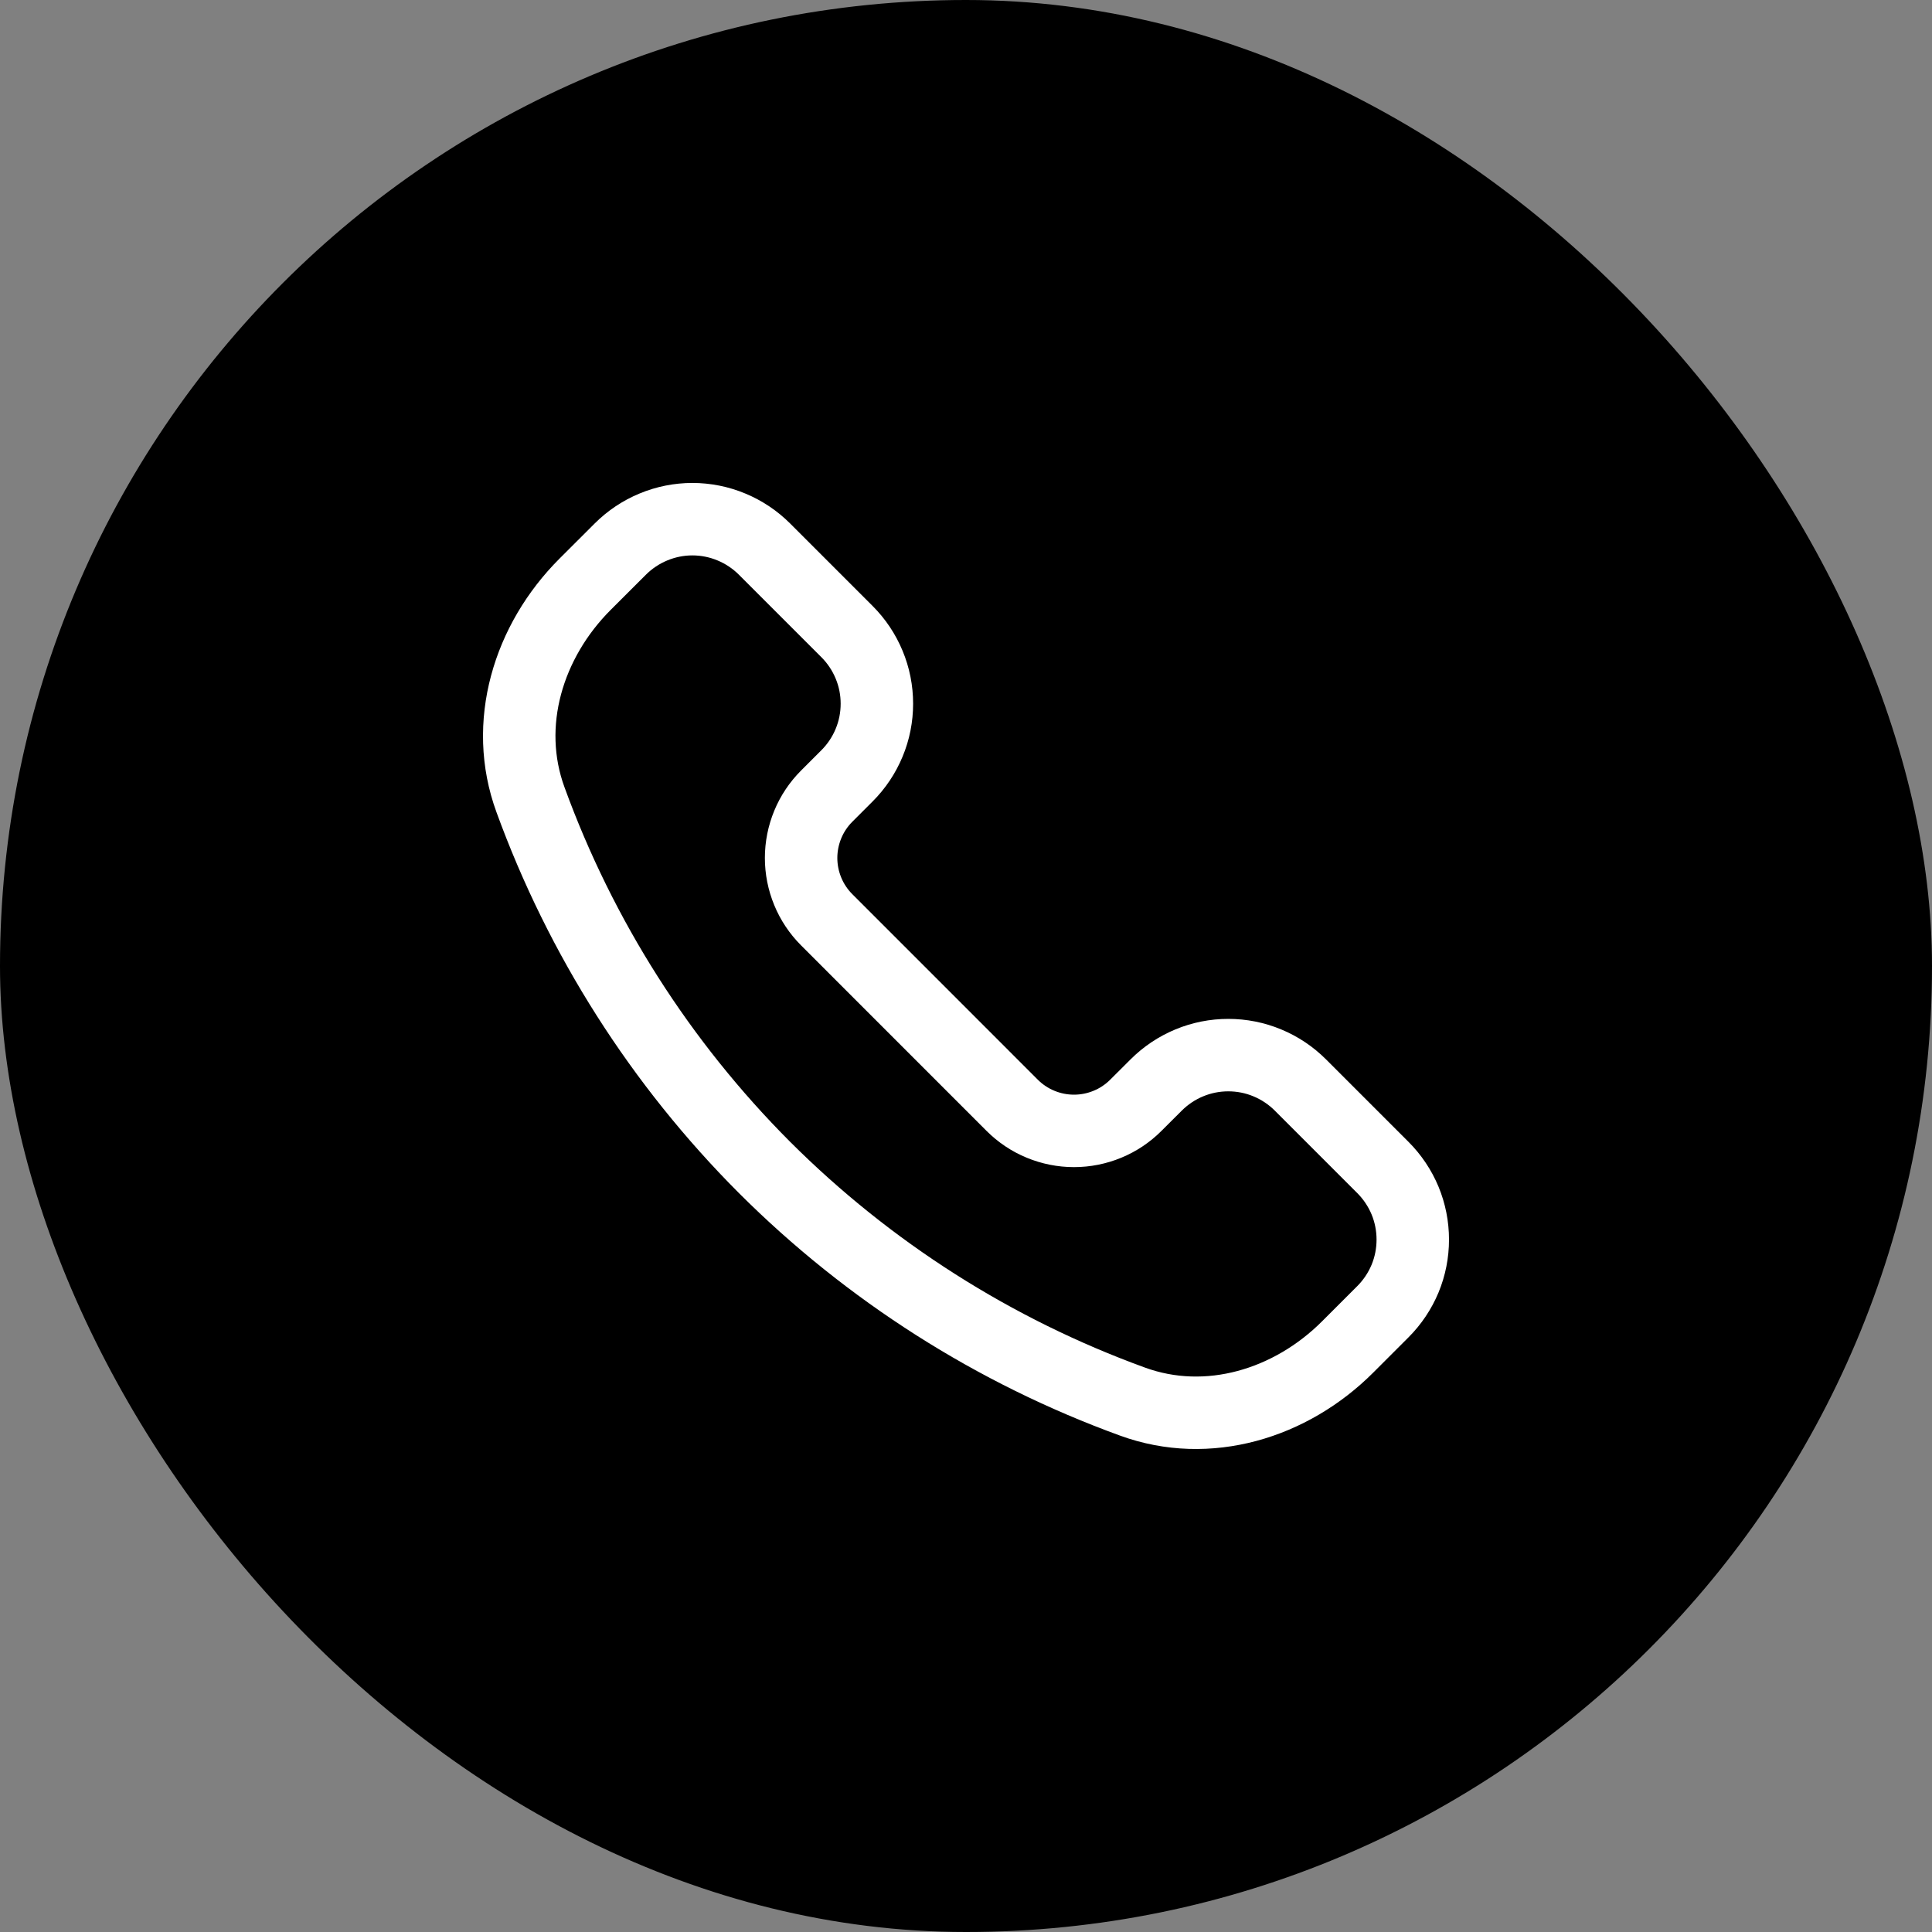
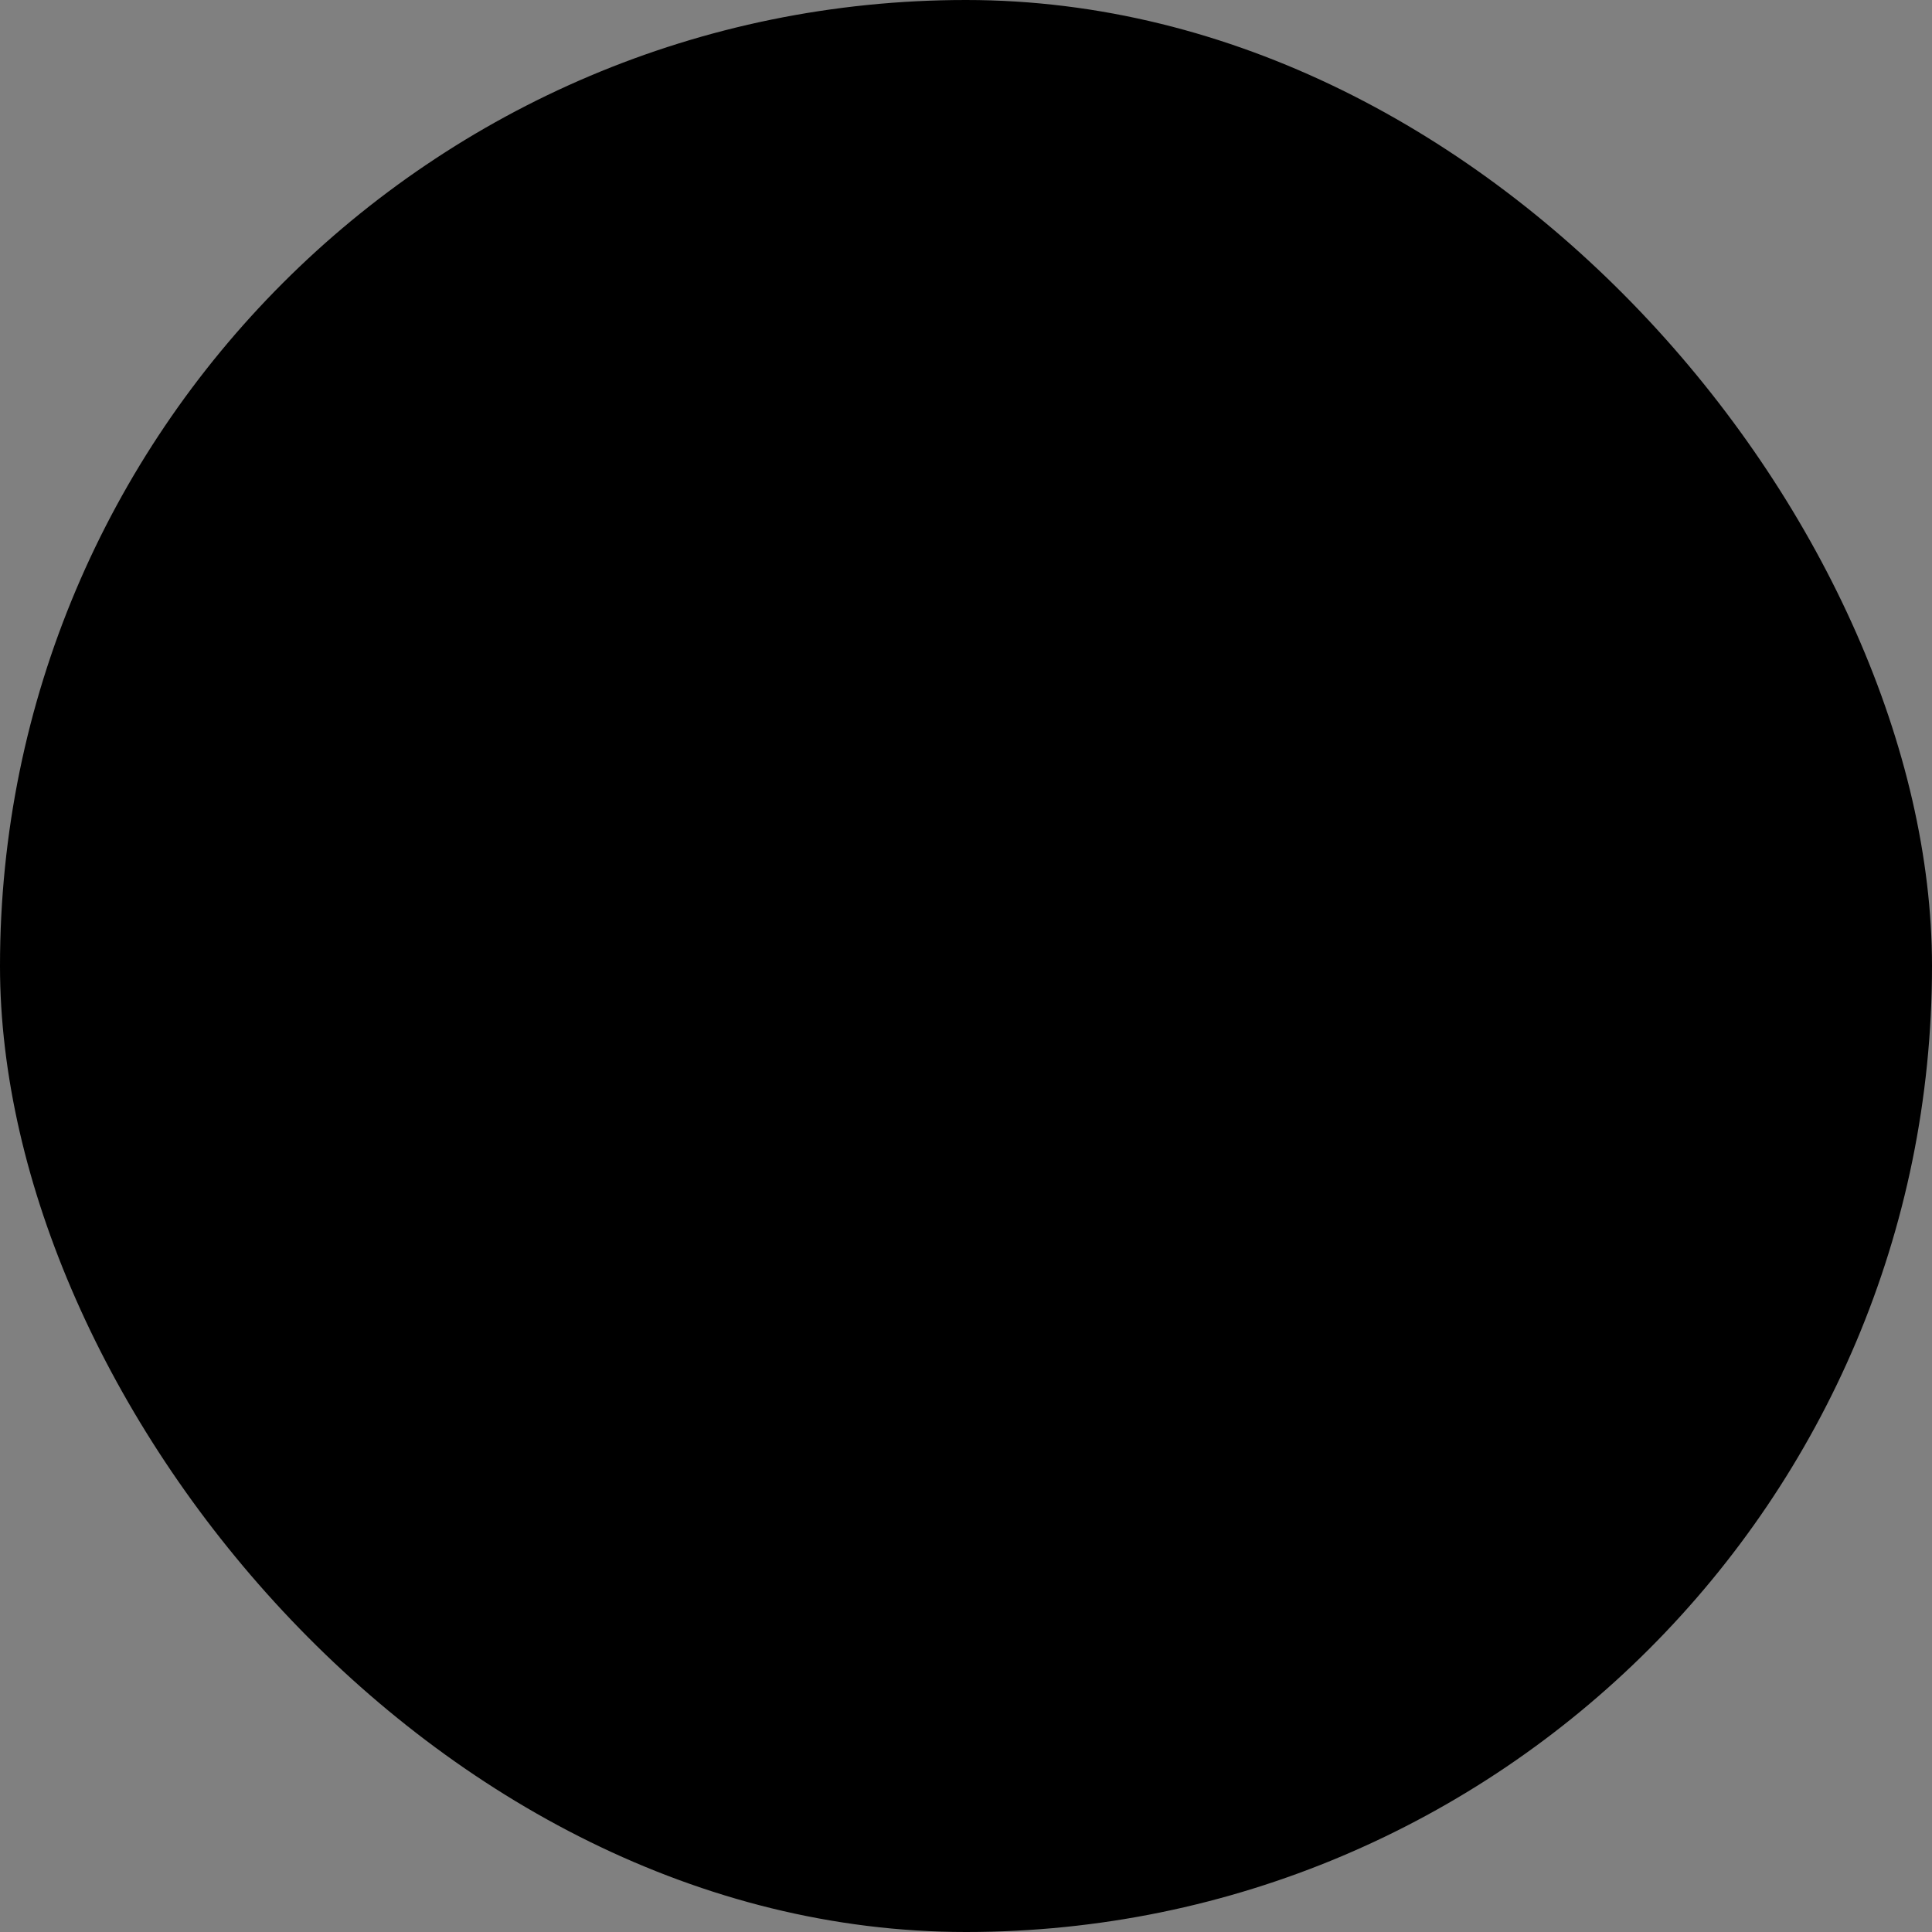
<svg xmlns="http://www.w3.org/2000/svg" width="40" height="40" viewBox="0 0 40 40" fill="none">
  <rect x="0" y="0" width="40" height="40" fill="#808080" stroke="none" />
  <rect width="40" height="40" rx="20" fill="$accentColor" />
-   <path d="M15.829 24.171C13.678 22.016 12.024 19.418 10.983 16.557C10.41 14.993 10.935 13.275 12.113 12.097L12.842 11.369C13.038 11.173 13.271 11.017 13.527 10.911C13.783 10.804 14.058 10.749 14.335 10.749C14.613 10.749 14.888 10.804 15.144 10.911C15.4 11.017 15.633 11.173 15.829 11.369L17.536 13.076C17.732 13.272 17.888 13.505 17.994 13.761C18.101 14.017 18.155 14.292 18.155 14.569C18.155 14.847 18.101 15.122 17.994 15.378C17.888 15.634 17.732 15.867 17.536 16.063L17.116 16.483C16.948 16.651 16.814 16.851 16.724 17.07C16.633 17.29 16.586 17.525 16.586 17.763C16.586 18.001 16.633 18.236 16.724 18.456C16.814 18.675 16.948 18.875 17.116 19.043L20.956 22.884C21.124 23.052 21.324 23.186 21.543 23.276C21.763 23.367 21.998 23.414 22.236 23.414C22.474 23.414 22.709 23.367 22.929 23.276C23.148 23.186 23.348 23.052 23.516 22.884L23.937 22.464C24.133 22.268 24.366 22.112 24.622 22.006C24.878 21.899 25.153 21.845 25.43 21.845C25.708 21.845 25.983 21.899 26.239 22.006C26.495 22.112 26.728 22.268 26.924 22.464L28.631 24.171C28.827 24.367 28.983 24.6 29.09 24.856C29.196 25.112 29.25 25.387 29.25 25.665C29.25 25.942 29.196 26.217 29.09 26.473C28.983 26.729 28.827 26.962 28.631 27.158L27.903 27.886C26.725 29.065 25.007 29.59 23.443 29.017C20.582 27.976 17.984 26.322 15.829 24.171Z" stroke="white" stroke-width="1.5" stroke-linejoin="round" />
</svg>